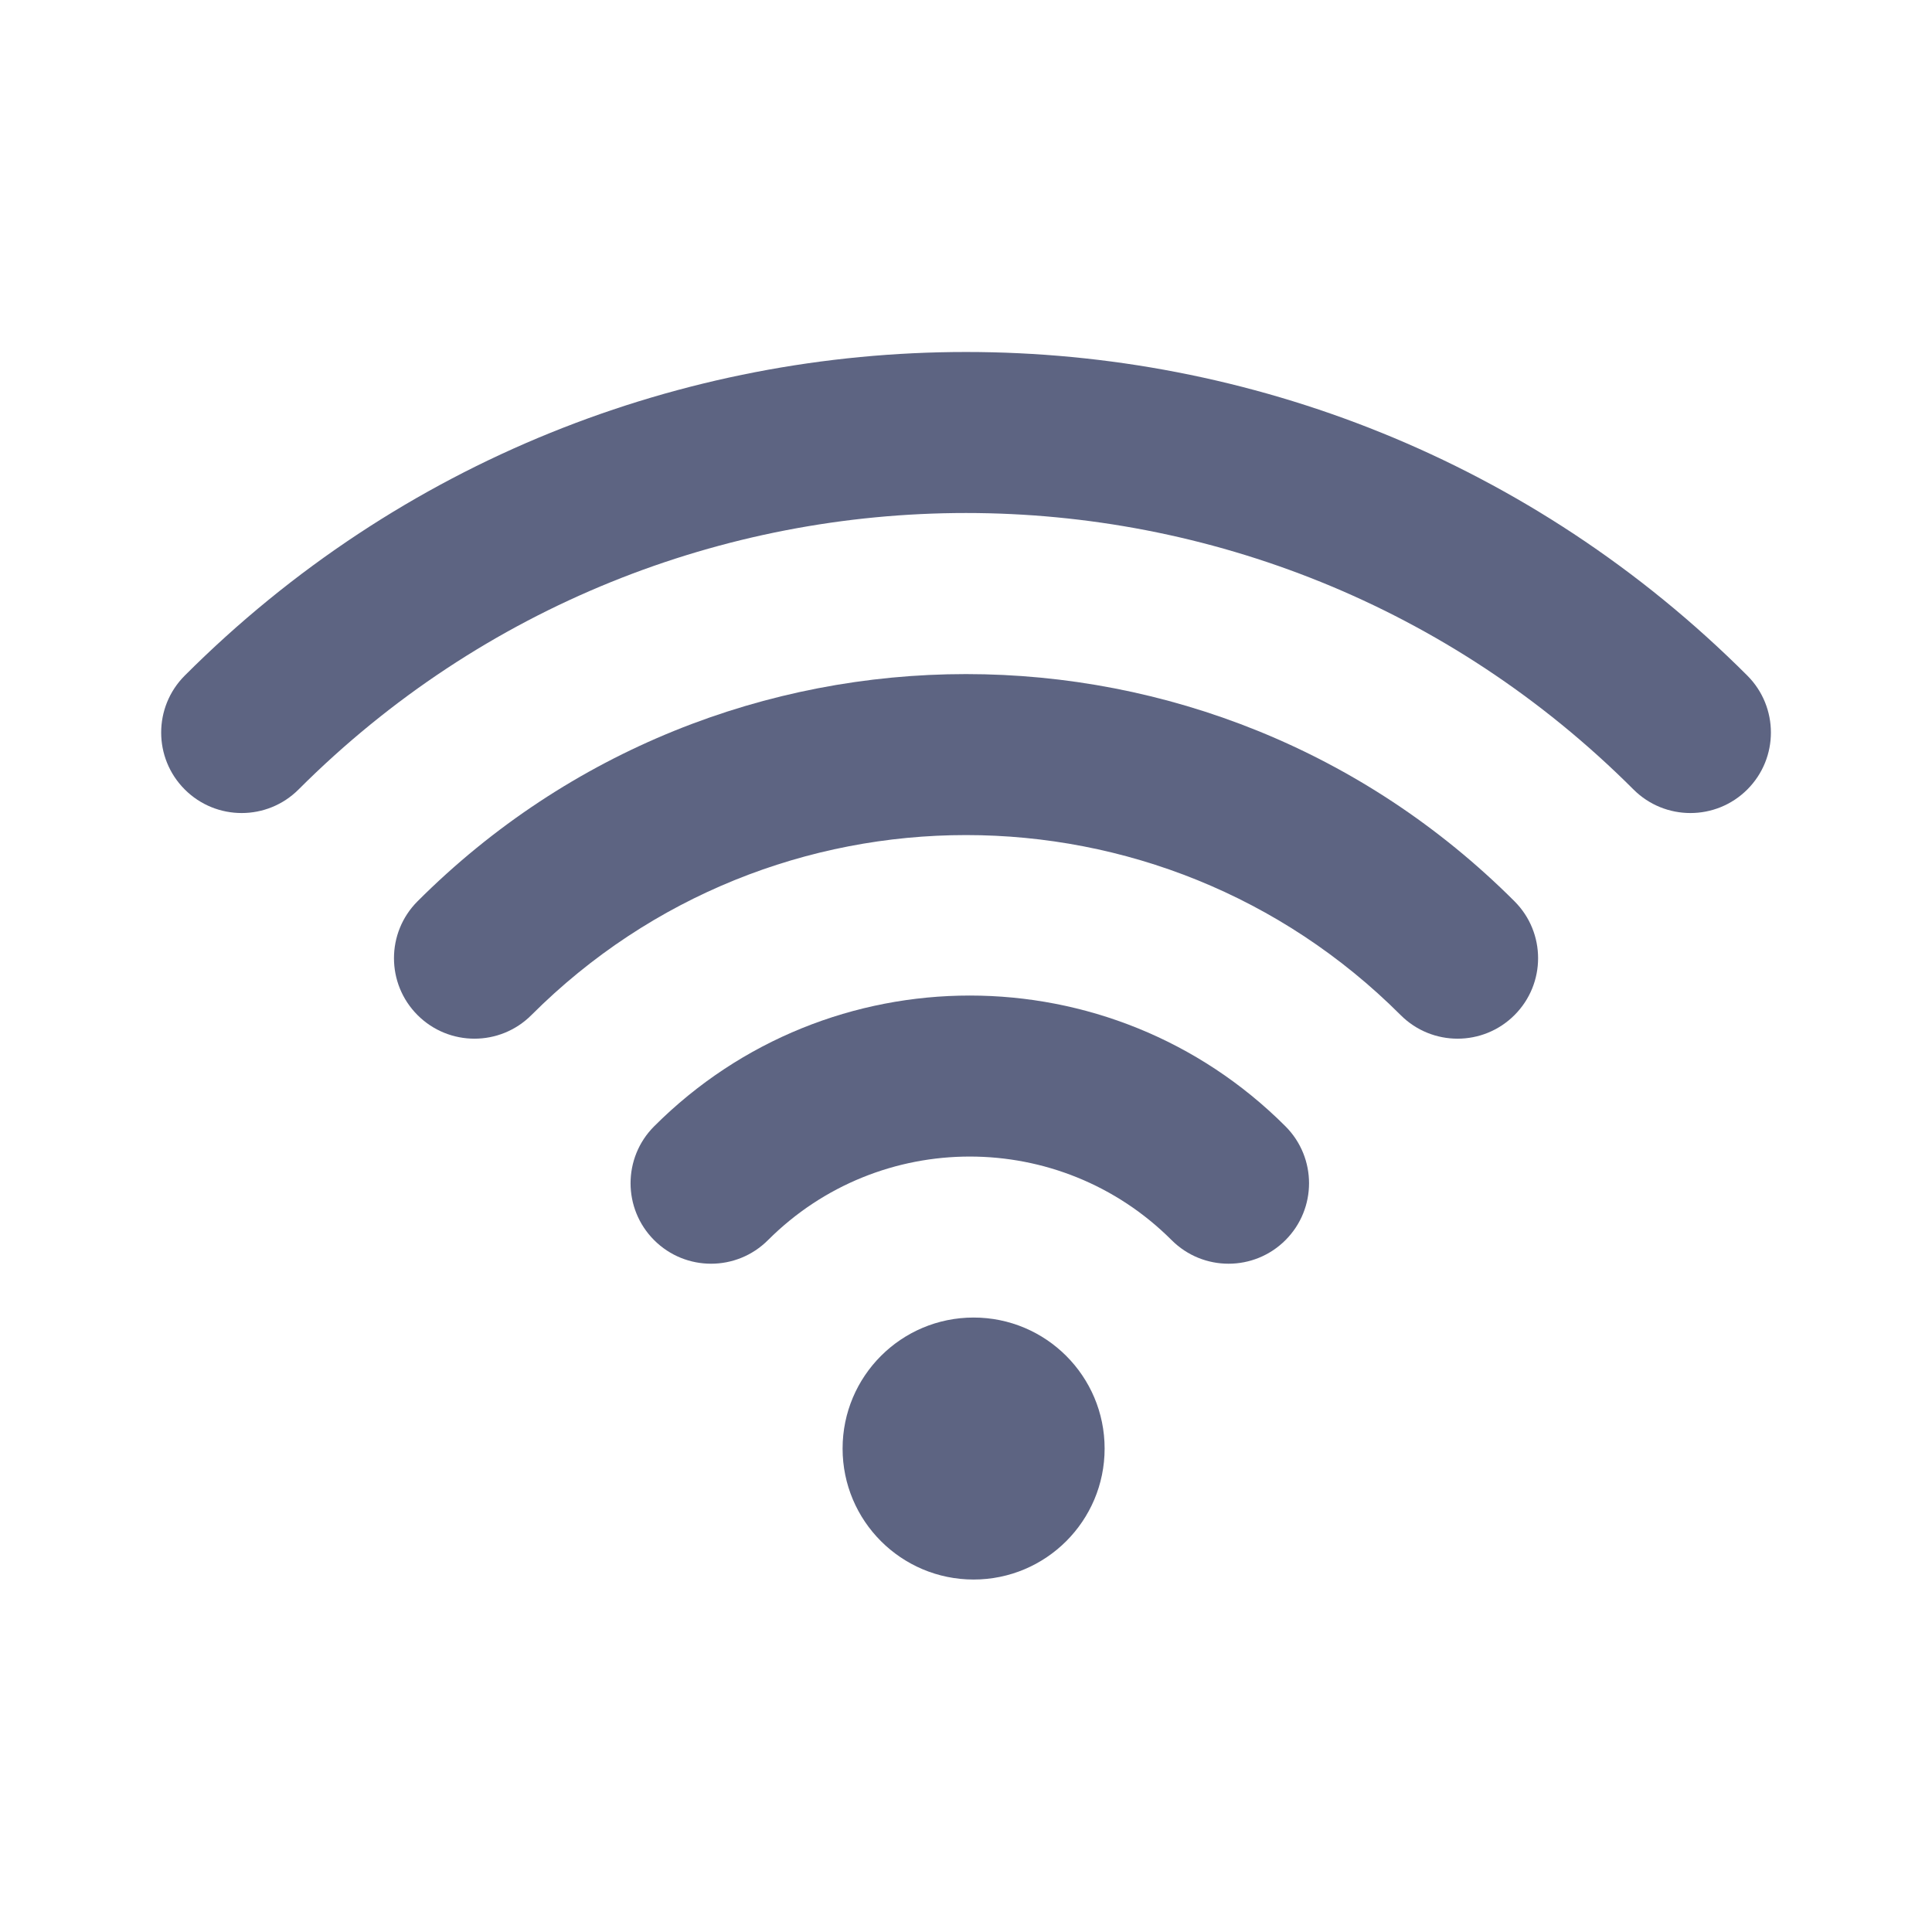
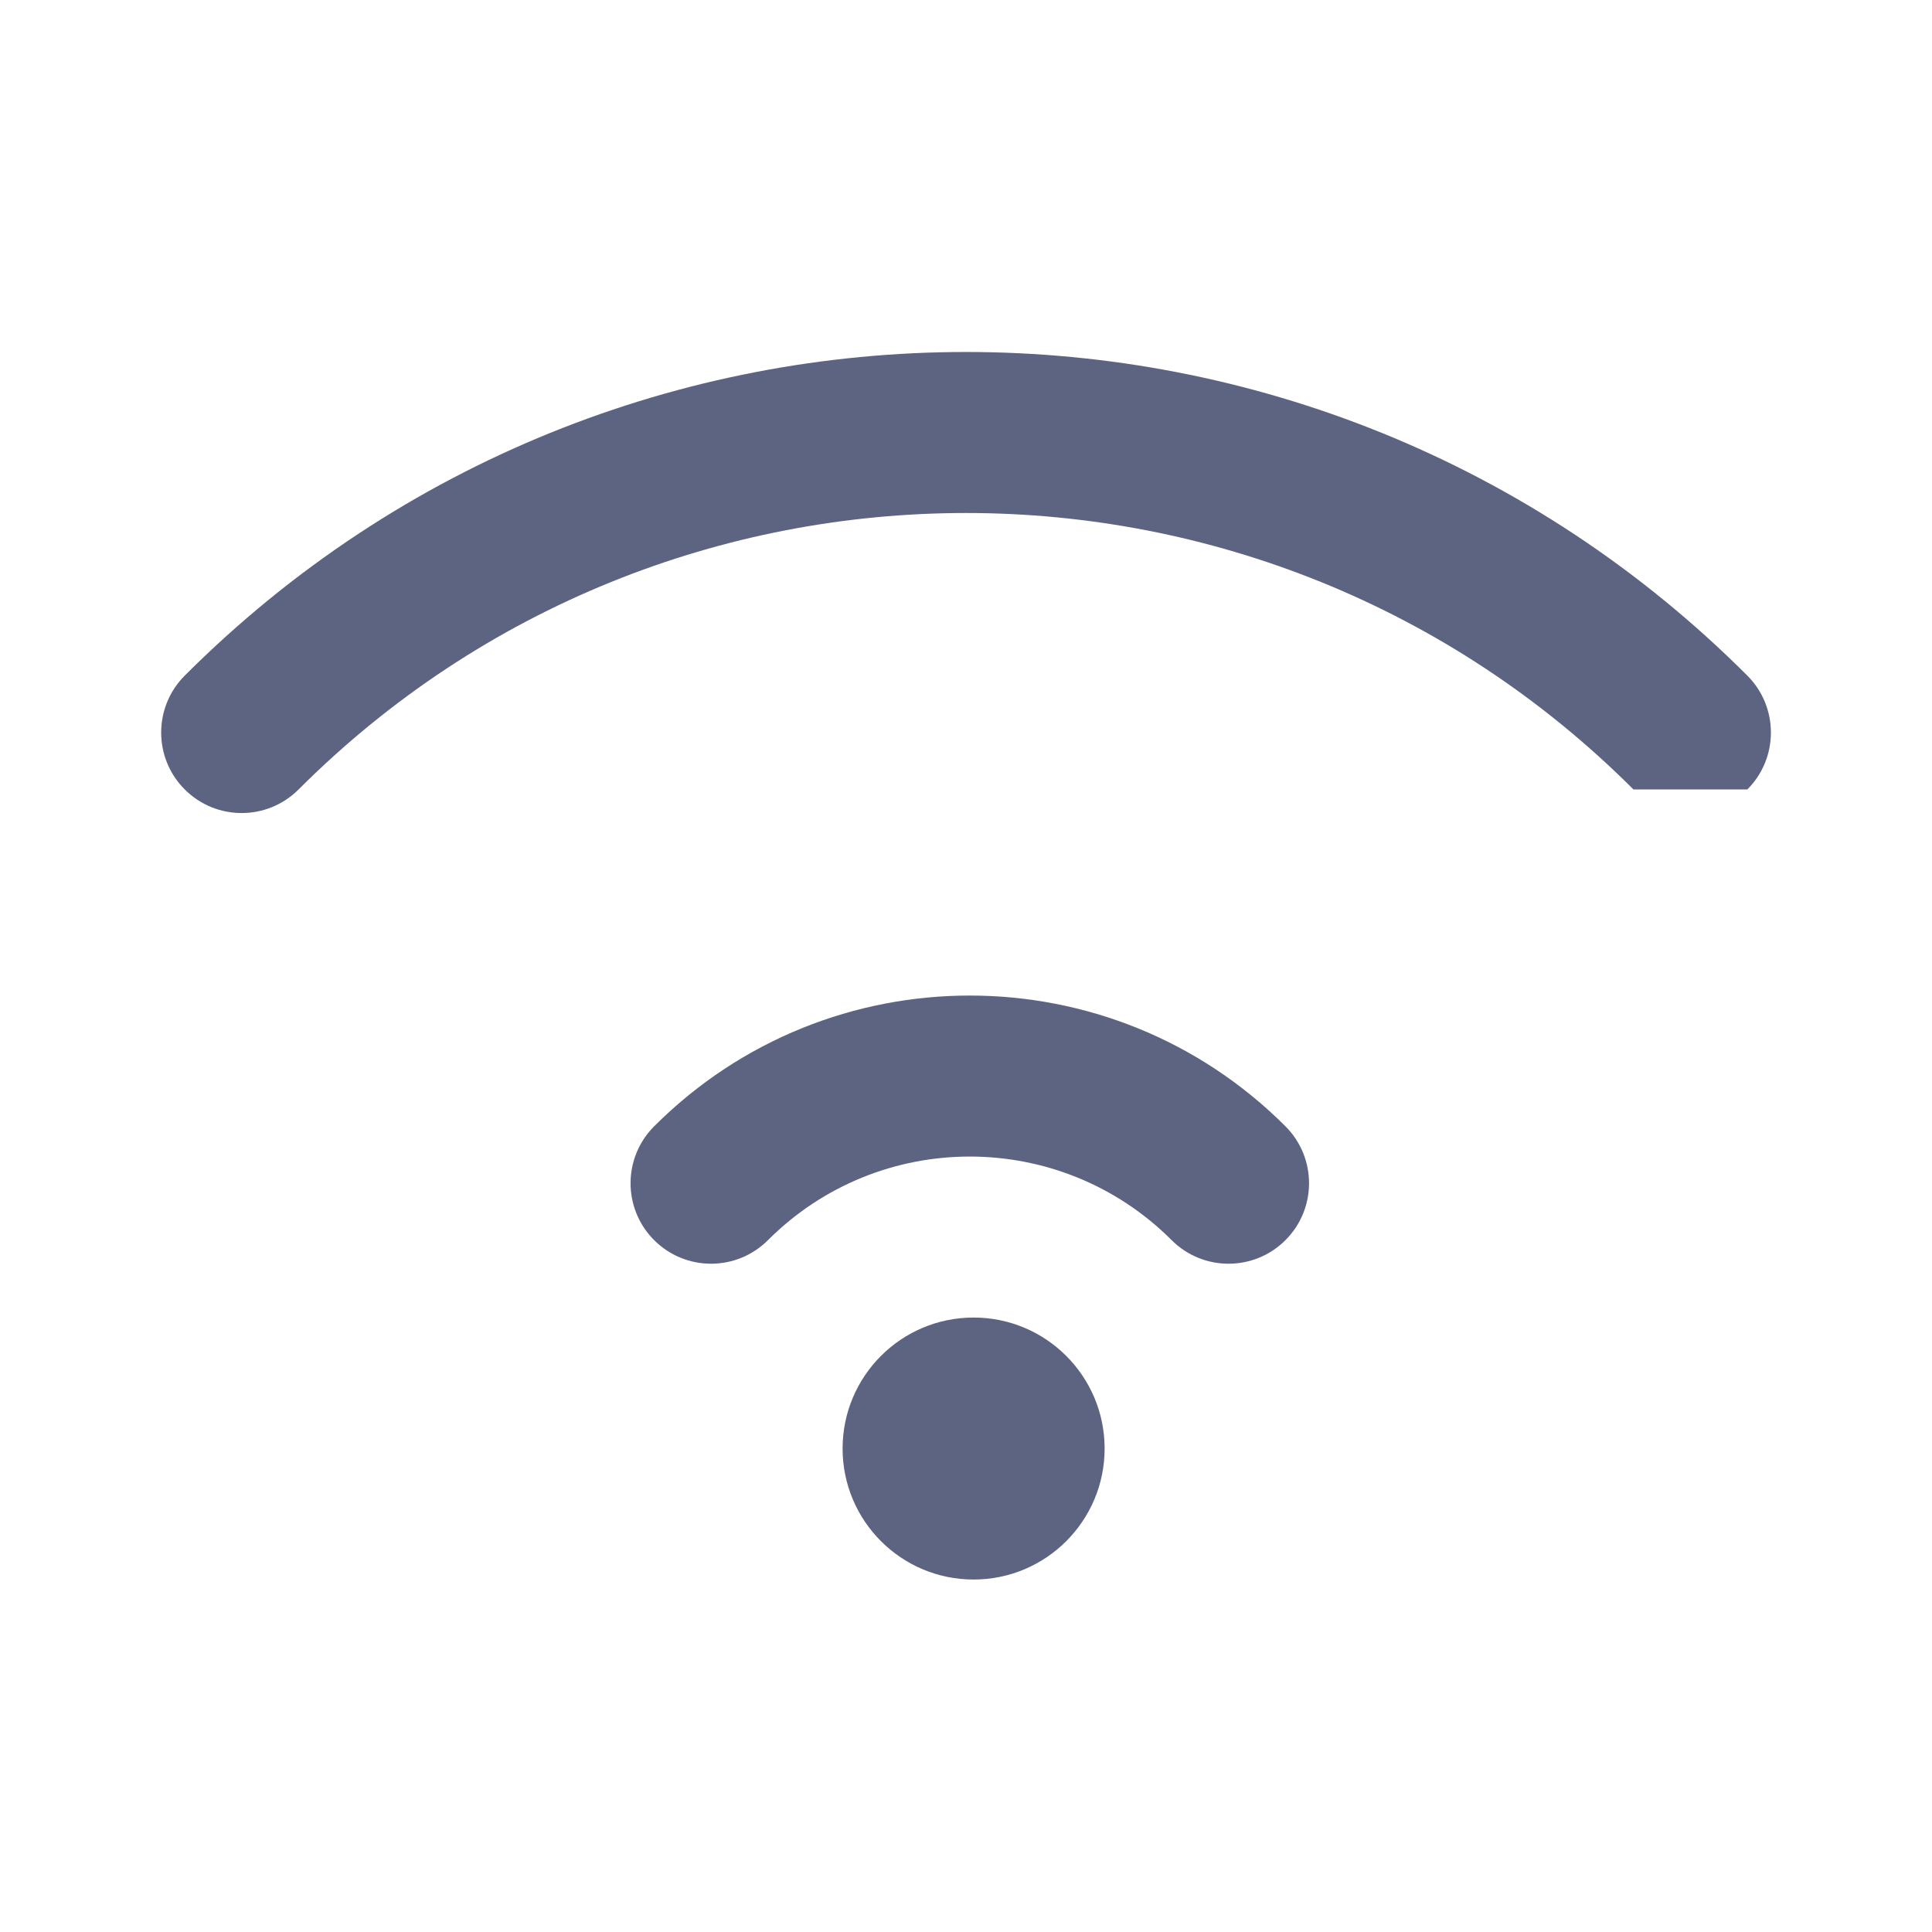
<svg xmlns="http://www.w3.org/2000/svg" width="48" height="48" viewBox="0 0 48 48" fill="none">
-   <path d="M40.583 19.614C31.425 10.456 16.576 10.456 7.418 19.614C6.637 20.395 5.371 20.395 4.59 19.614C3.809 18.833 3.809 17.567 4.59 16.785C15.31 6.065 32.691 6.065 43.412 16.785C44.193 17.567 44.193 18.833 43.412 19.614C42.631 20.395 41.364 20.395 40.583 19.614Z" fill="#5D6482" />
-   <path d="M13.202 25.22C19.166 19.256 28.835 19.256 34.799 25.22C35.58 26.001 36.846 26.001 37.627 25.22C38.409 24.439 38.409 23.173 37.627 22.392C30.102 14.866 17.9 14.866 10.374 22.392C9.593 23.173 9.593 24.439 10.374 25.22C11.155 26.001 12.421 26.001 13.202 25.22Z" fill="#5D6482" />
+   <path d="M40.583 19.614C31.425 10.456 16.576 10.456 7.418 19.614C6.637 20.395 5.371 20.395 4.59 19.614C3.809 18.833 3.809 17.567 4.59 16.785C15.31 6.065 32.691 6.065 43.412 16.785C44.193 17.567 44.193 18.833 43.412 19.614Z" fill="#5D6482" />
  <path d="M19.08 30.811C21.849 28.042 26.339 28.042 29.109 30.811C29.89 31.592 31.156 31.592 31.937 30.811C32.718 30.03 32.718 28.764 31.937 27.983C27.606 23.651 20.583 23.651 16.252 27.983C15.471 28.764 15.471 30.03 16.252 30.811C17.033 31.592 18.299 31.592 19.08 30.811Z" fill="#5D6482" />
  <path d="M24.189 39.243C25.986 39.243 27.444 37.786 27.444 35.989C27.444 34.191 25.986 32.734 24.189 32.734C22.391 32.734 20.934 34.191 20.934 35.989C20.934 37.786 22.391 39.243 24.189 39.243Z" fill="#5D6482" />
</svg>